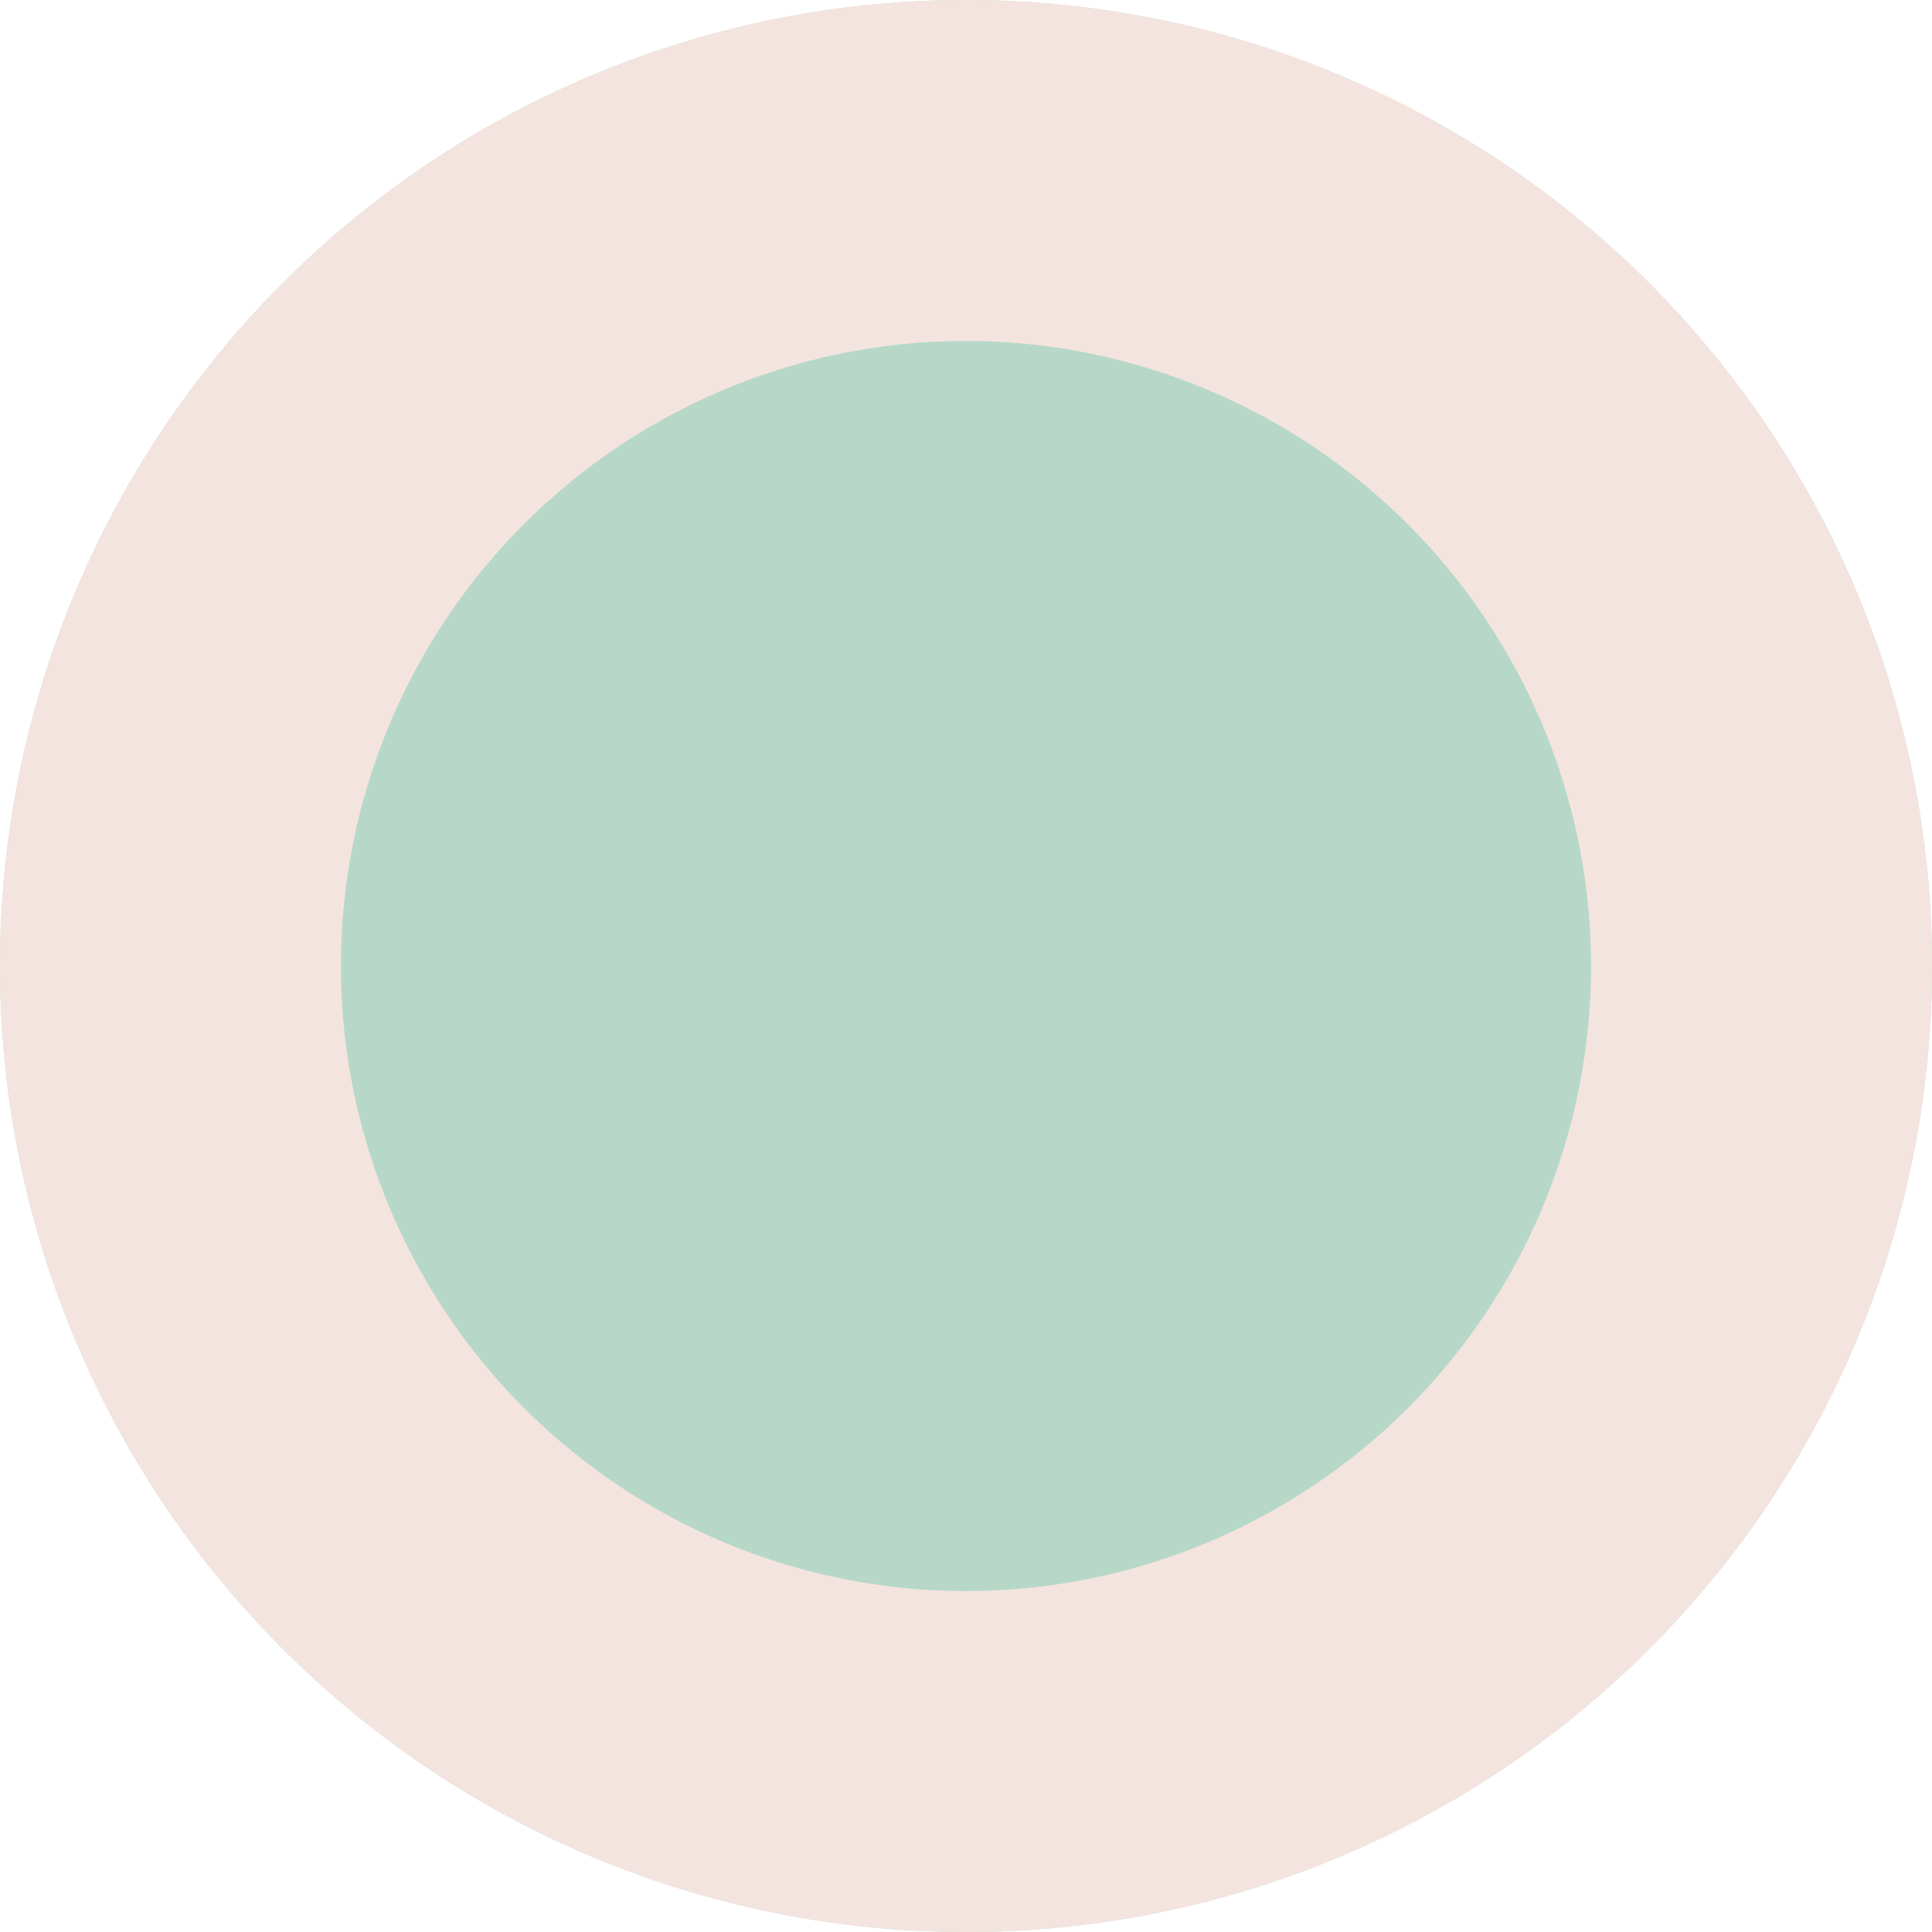
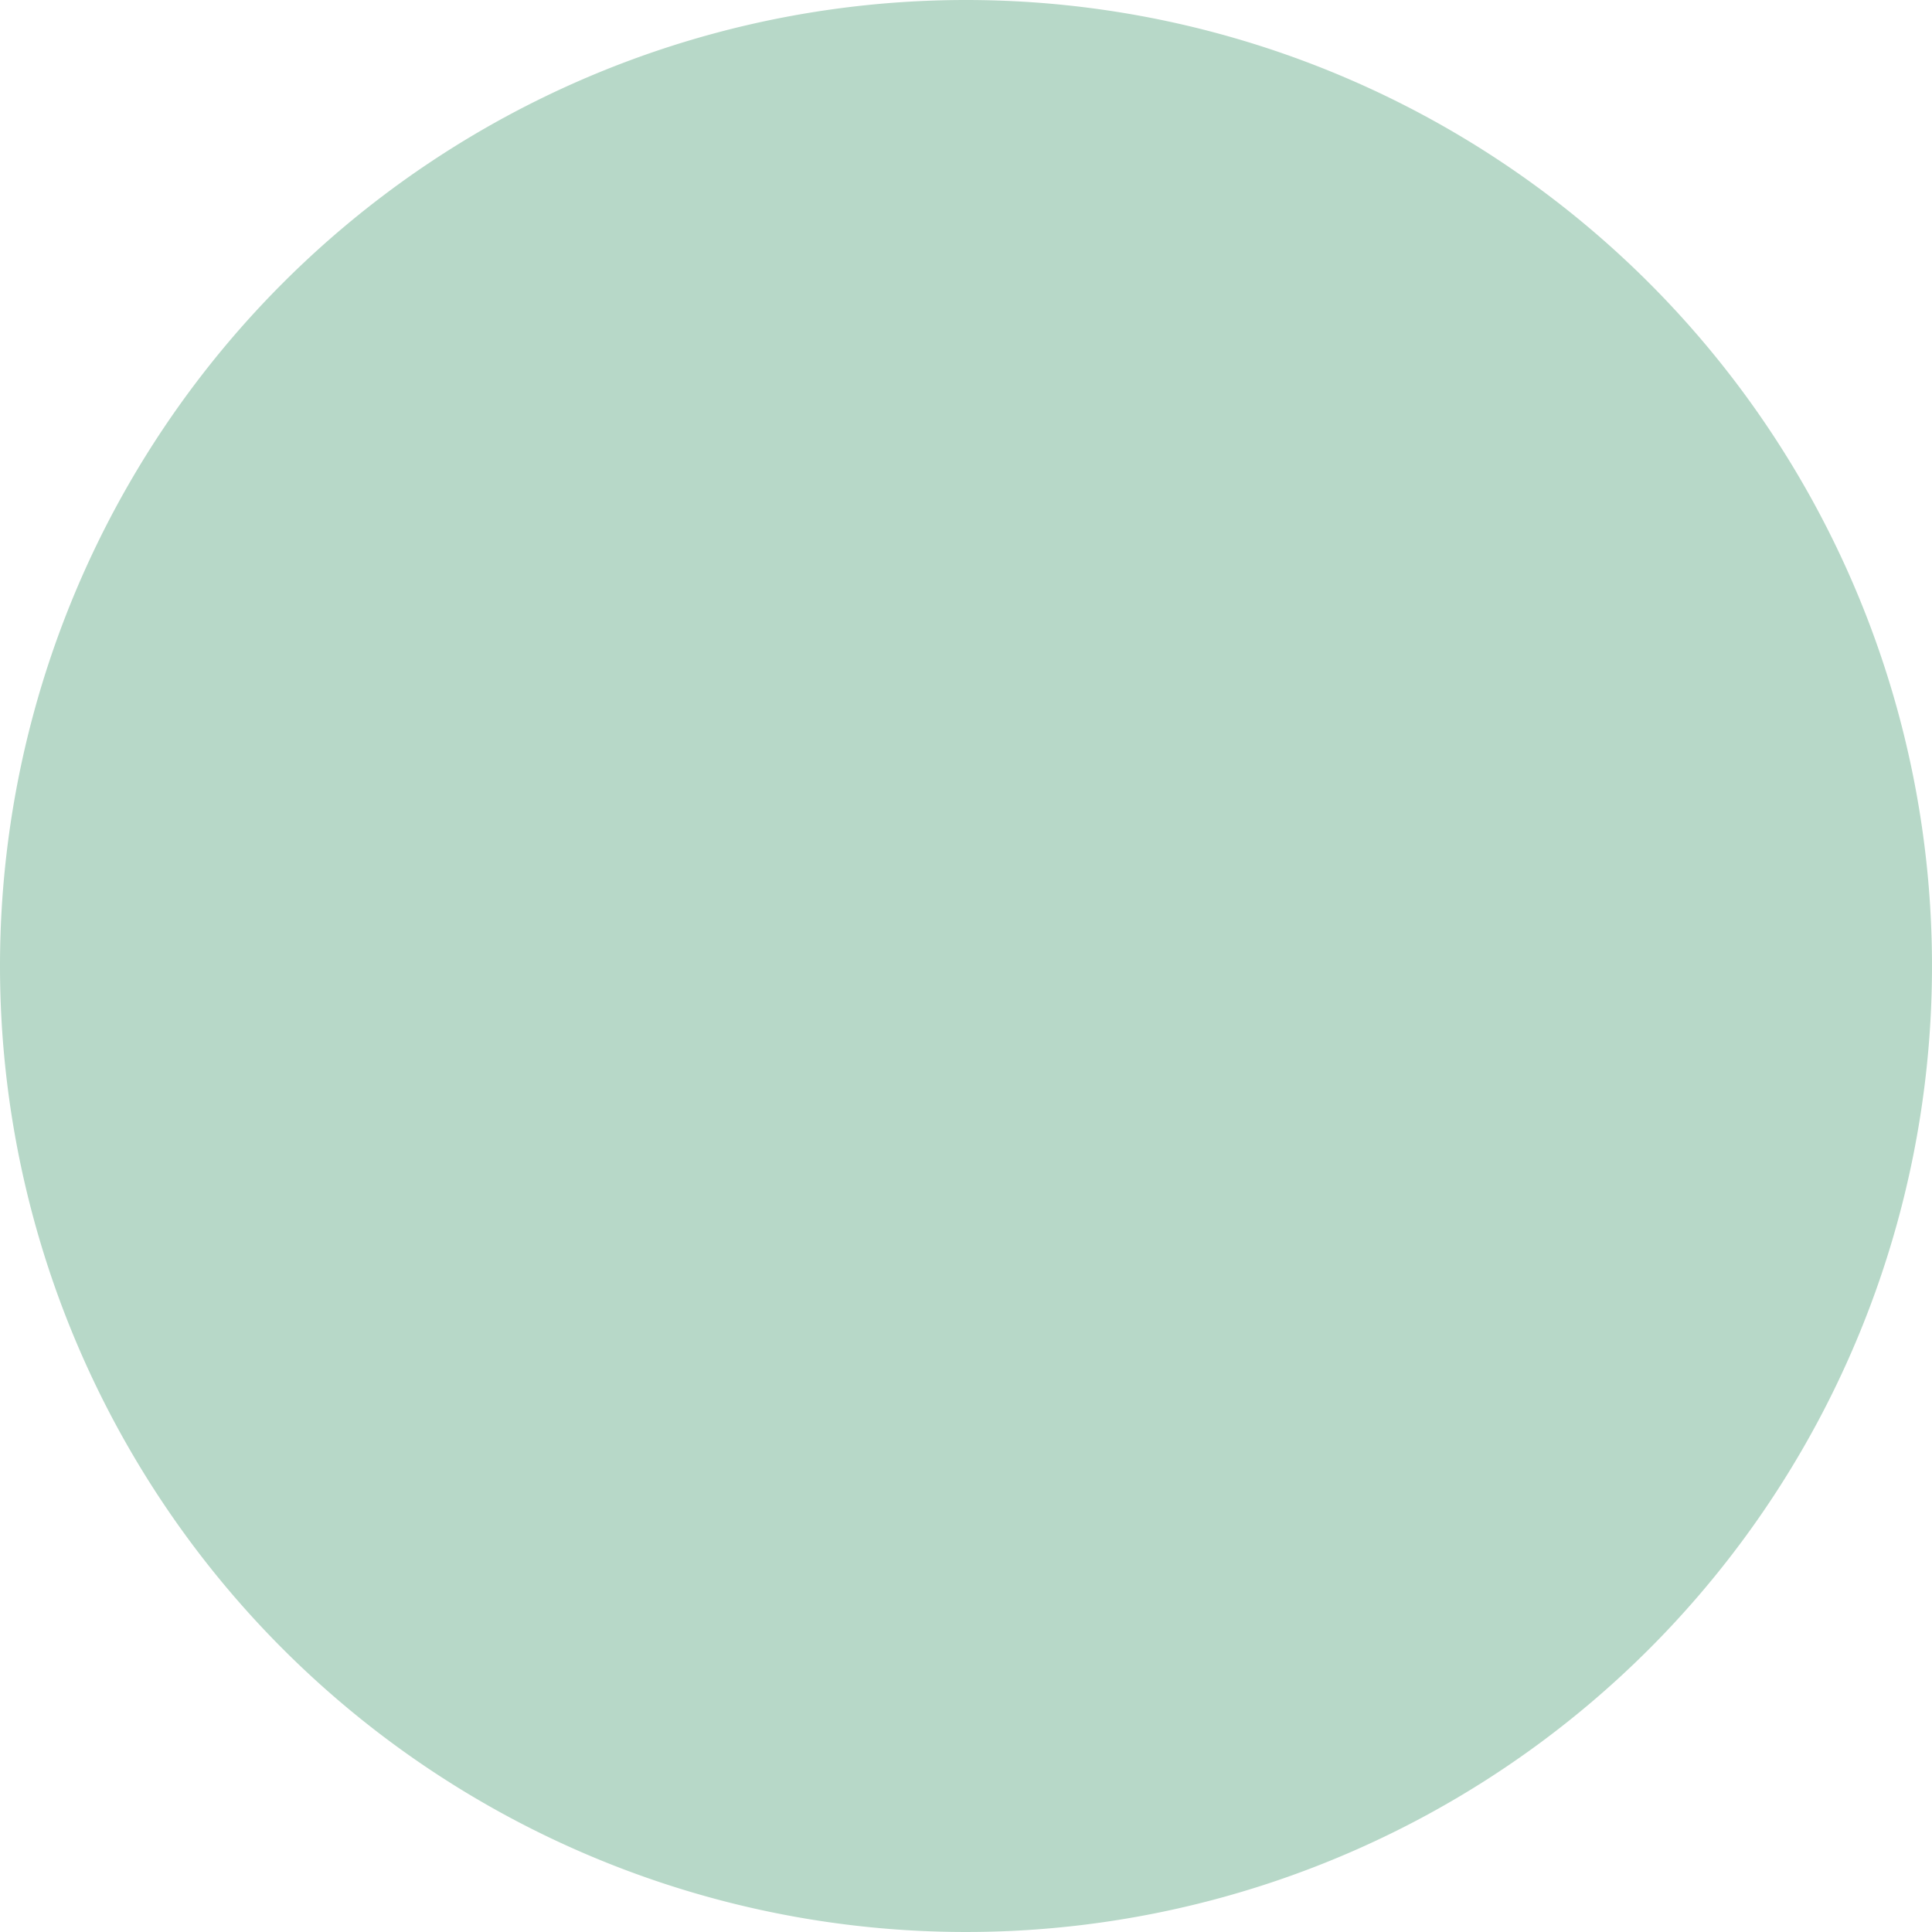
<svg xmlns="http://www.w3.org/2000/svg" width="34" height="34" viewBox="0 0 34 34">
  <g transform="translate(-814 -707)">
    <path d="M17,0A17,17,0,1,1,0,17,17,17,0,0,1,17,0Z" transform="translate(814 707)" fill="#b7d8c8" />
-     <path d="M17,6A11,11,0,1,0,28,17,11.012,11.012,0,0,0,17,6m0-6A17,17,0,1,1,0,17,17,17,0,0,1,17,0Z" transform="translate(814 707)" fill="#f4e4df" />
  </g>
</svg>